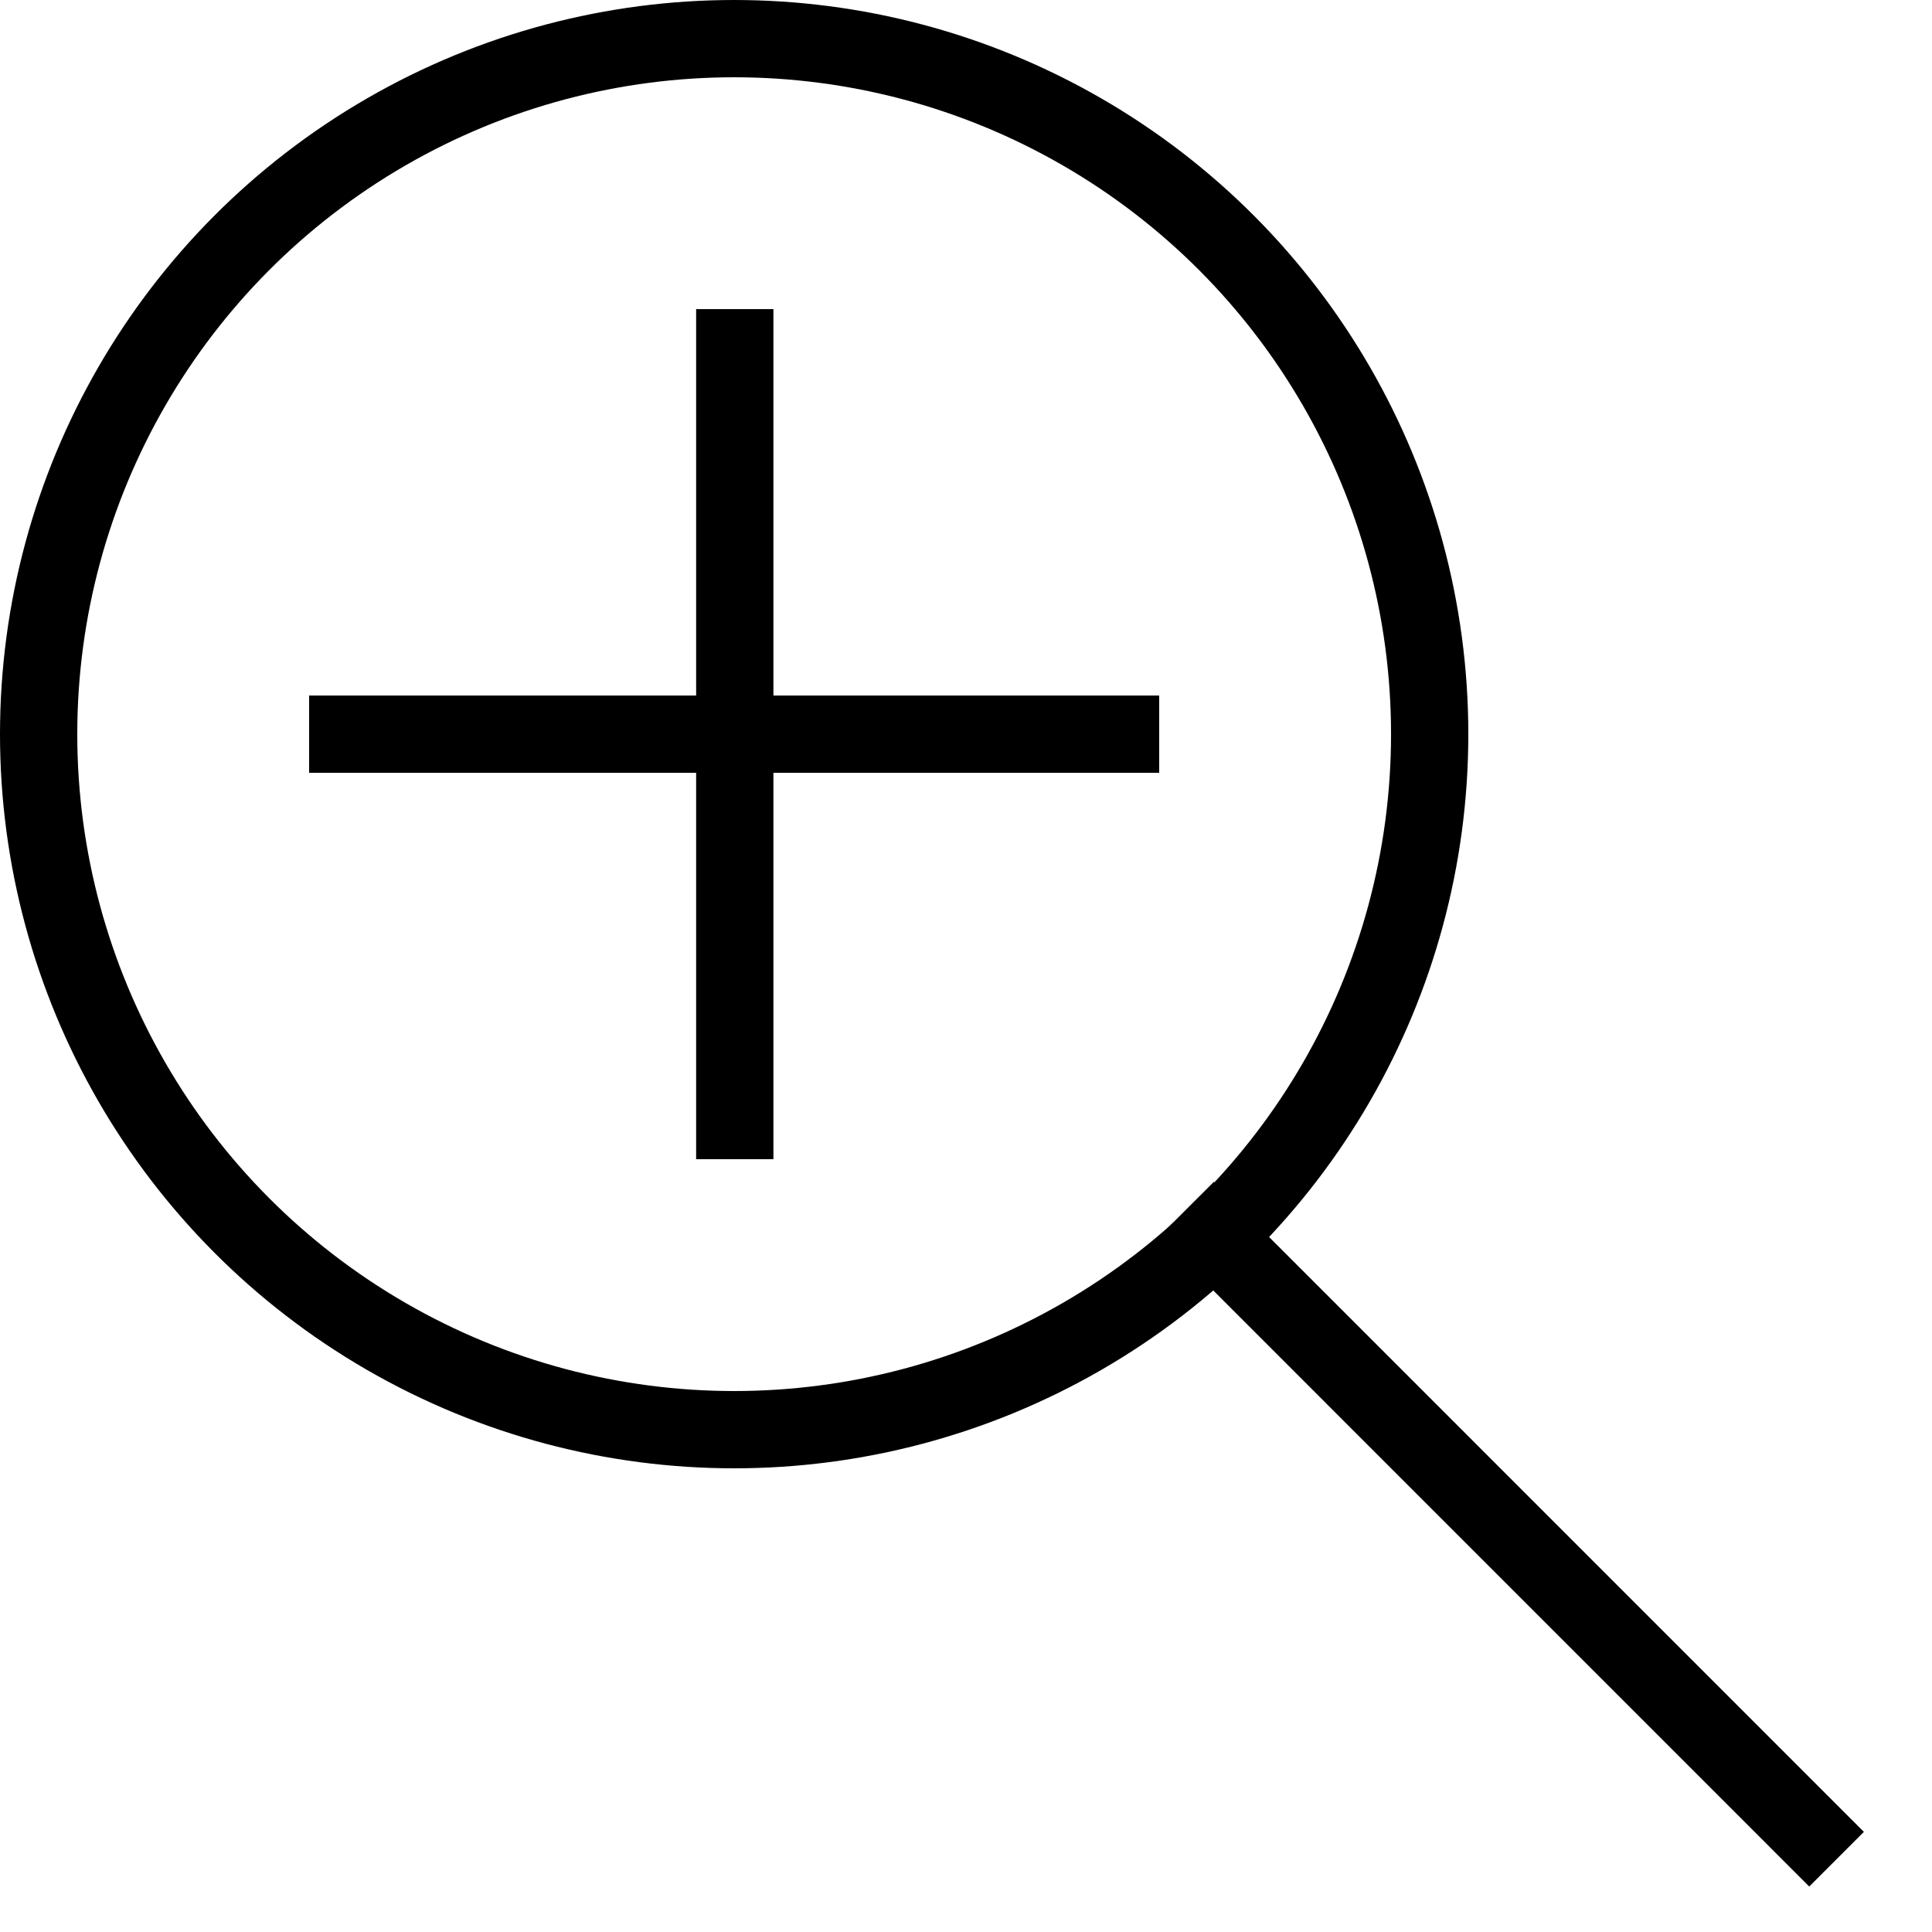
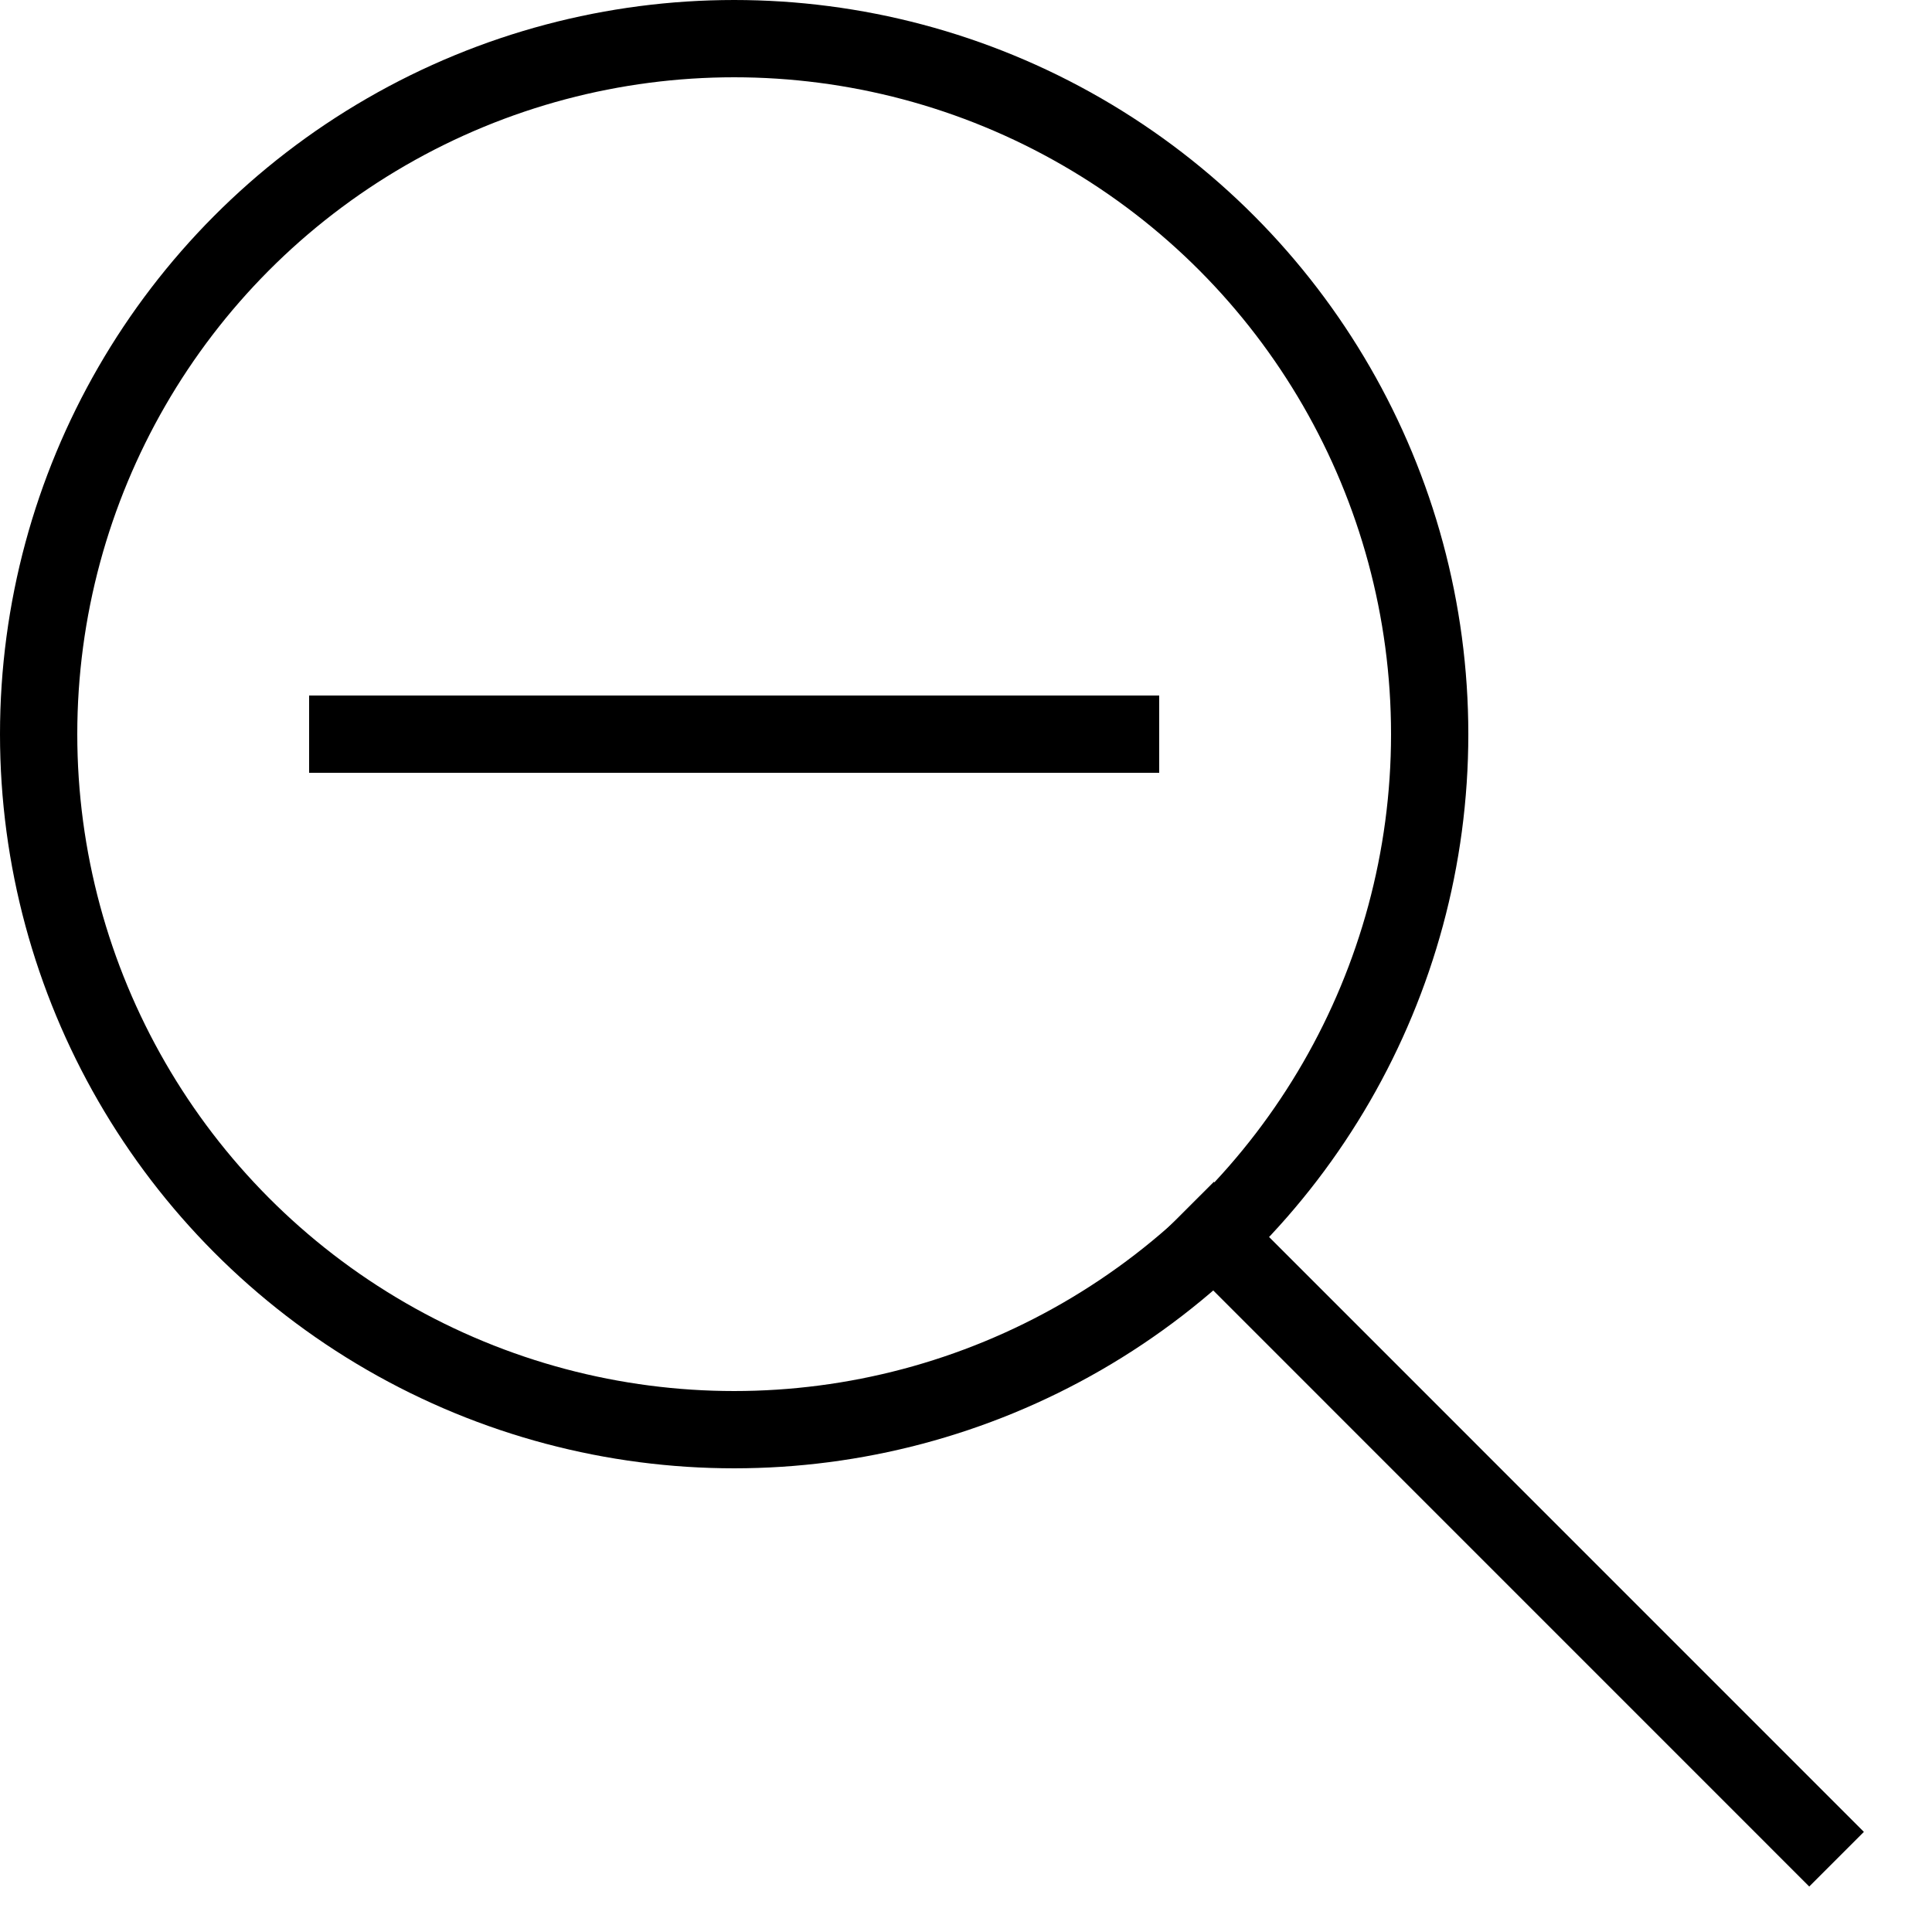
<svg xmlns="http://www.w3.org/2000/svg" width="25" height="25" viewBox="0 0 25 25" fill="none">
  <circle cx="9.5" cy="9.5" r="9" stroke="black" />
  <line x1="15.354" y1="15.646" x2="23.765" y2="24.058" stroke="black" />
-   <line x1="9.508" y1="4" x2="9.508" y2="15" stroke="black" />
  <line x1="15" y1="9.5" x2="4" y2="9.5" stroke="black" />
</svg>